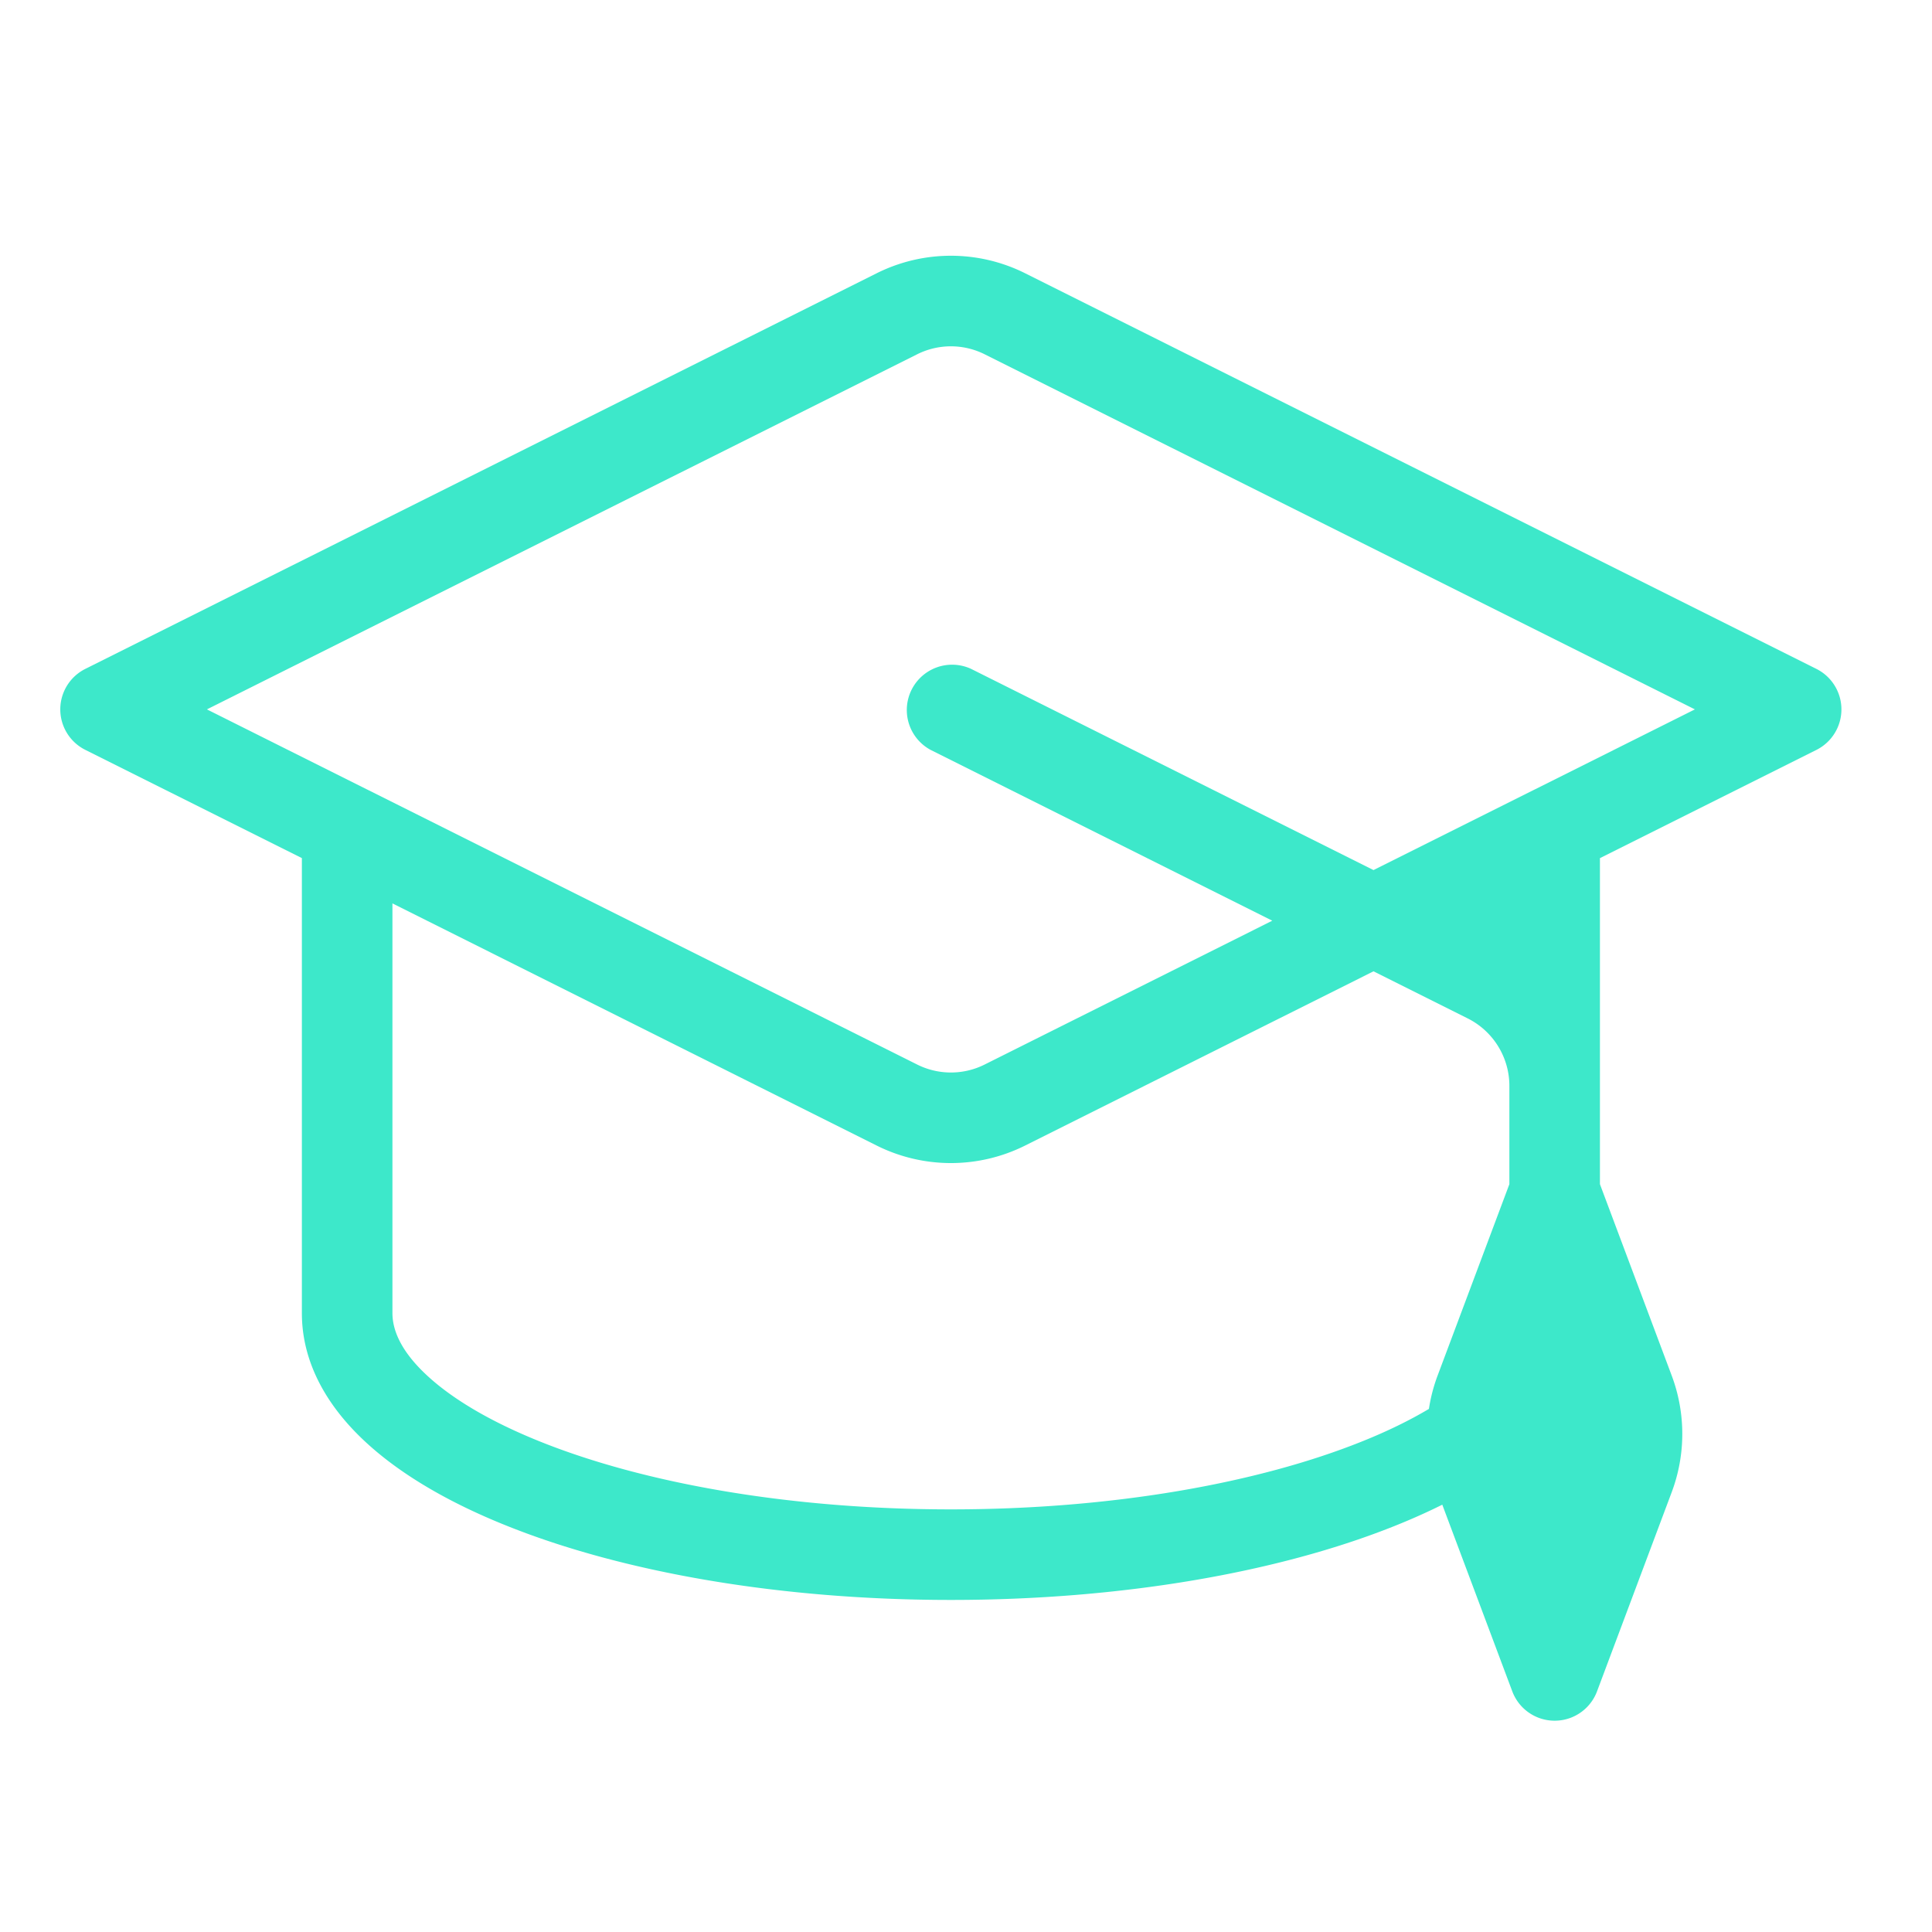
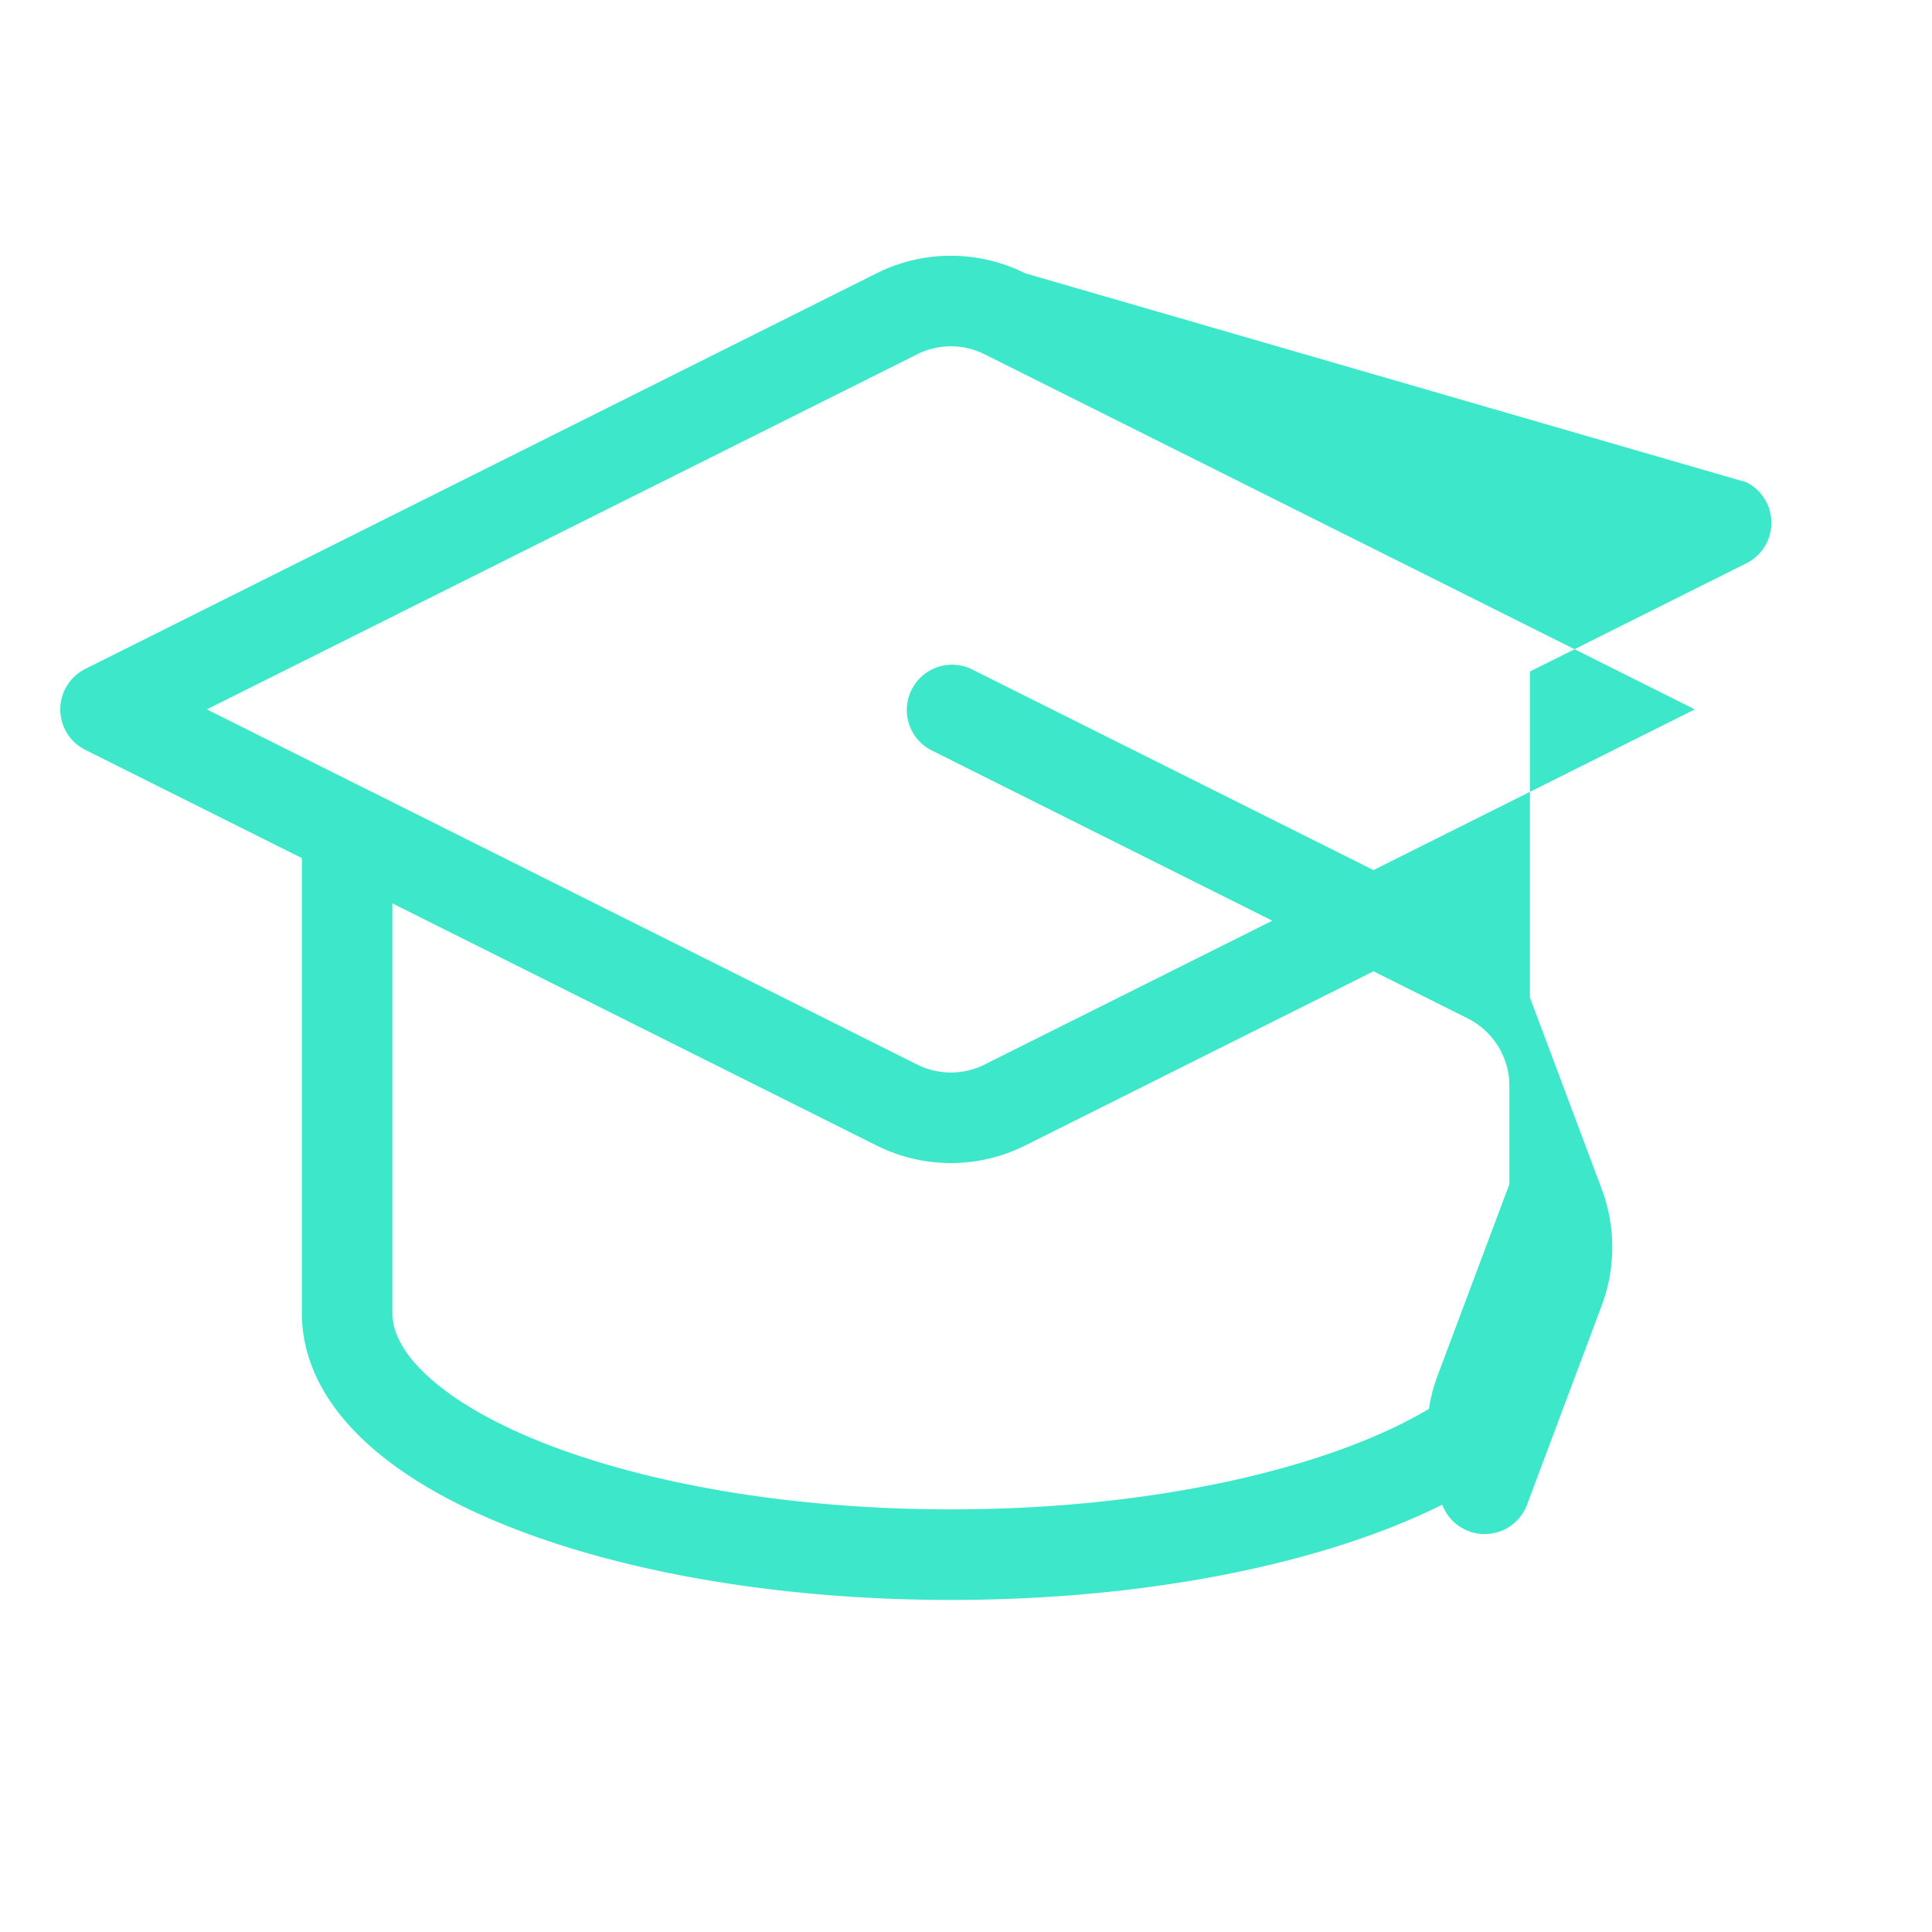
<svg xmlns="http://www.w3.org/2000/svg" width="40" height="40" fill="none" viewBox="0 0 40 40">
-   <path fill="#3DE8CA" fill-rule="evenodd" d="M21.225 5.658a3.437 3.437 0 0 0-3.075 0l-16.382 8.19a.937.937 0 0 0 0 1.678l4.482 2.24v9.421c0 1.031.526 1.92 1.276 2.628.747.706 1.778 1.3 2.975 1.778 2.398.96 5.646 1.532 9.187 1.532 3.54 0 6.789-.572 9.187-1.532.343-.137.673-.284.986-.44l1.449 3.864a.937.937 0 0 0 1.755 0l1.546-4.123a3.437 3.437 0 0 0 0-2.414l-1.486-3.963v-6.75l4.482-2.241a.938.938 0 0 0 0-1.677zM8.814 28.452c-.516-.487-.689-.915-.689-1.265v-8.483l10.025 5.013a3.437 3.437 0 0 0 3.075 0l7.212-3.607 1.95.975c.529.265.863.806.863 1.397v2.035l-1.486 3.963a3.439 3.439 0 0 0-.18.69c-.4.238-.869.468-1.406.682-2.126.85-5.128 1.398-8.49 1.398-3.363 0-6.365-.547-8.491-1.398-1.066-.426-1.865-.91-2.383-1.4M31.786 16.34l-.015.007a.63.63 0 0 0-.02.01l-3.314 1.657-8.33-4.165a.938.938 0 0 0-.839 1.677l7.073 3.536-5.955 2.978c-.44.22-.957.22-1.397 0L7.624 16.357a1.066 1.066 0 0 0-.035-.017l-3.305-1.653 14.705-7.352c.44-.22.957-.22 1.397 0l14.705 7.352z" clip-rule="evenodd" />
+   <path fill="#3DE8CA" fill-rule="evenodd" d="M21.225 5.658a3.437 3.437 0 0 0-3.075 0l-16.382 8.19a.937.937 0 0 0 0 1.678l4.482 2.24v9.421c0 1.031.526 1.92 1.276 2.628.747.706 1.778 1.3 2.975 1.778 2.398.96 5.646 1.532 9.187 1.532 3.54 0 6.789-.572 9.187-1.532.343-.137.673-.284.986-.44a.937.937 0 0 0 1.755 0l1.546-4.123a3.437 3.437 0 0 0 0-2.414l-1.486-3.963v-6.75l4.482-2.241a.938.938 0 0 0 0-1.677zM8.814 28.452c-.516-.487-.689-.915-.689-1.265v-8.483l10.025 5.013a3.437 3.437 0 0 0 3.075 0l7.212-3.607 1.95.975c.529.265.863.806.863 1.397v2.035l-1.486 3.963a3.439 3.439 0 0 0-.18.69c-.4.238-.869.468-1.406.682-2.126.85-5.128 1.398-8.49 1.398-3.363 0-6.365-.547-8.491-1.398-1.066-.426-1.865-.91-2.383-1.4M31.786 16.34l-.015.007a.63.63 0 0 0-.02.01l-3.314 1.657-8.33-4.165a.938.938 0 0 0-.839 1.677l7.073 3.536-5.955 2.978c-.44.22-.957.22-1.397 0L7.624 16.357a1.066 1.066 0 0 0-.035-.017l-3.305-1.653 14.705-7.352c.44-.22.957-.22 1.397 0l14.705 7.352z" clip-rule="evenodd" />
</svg>